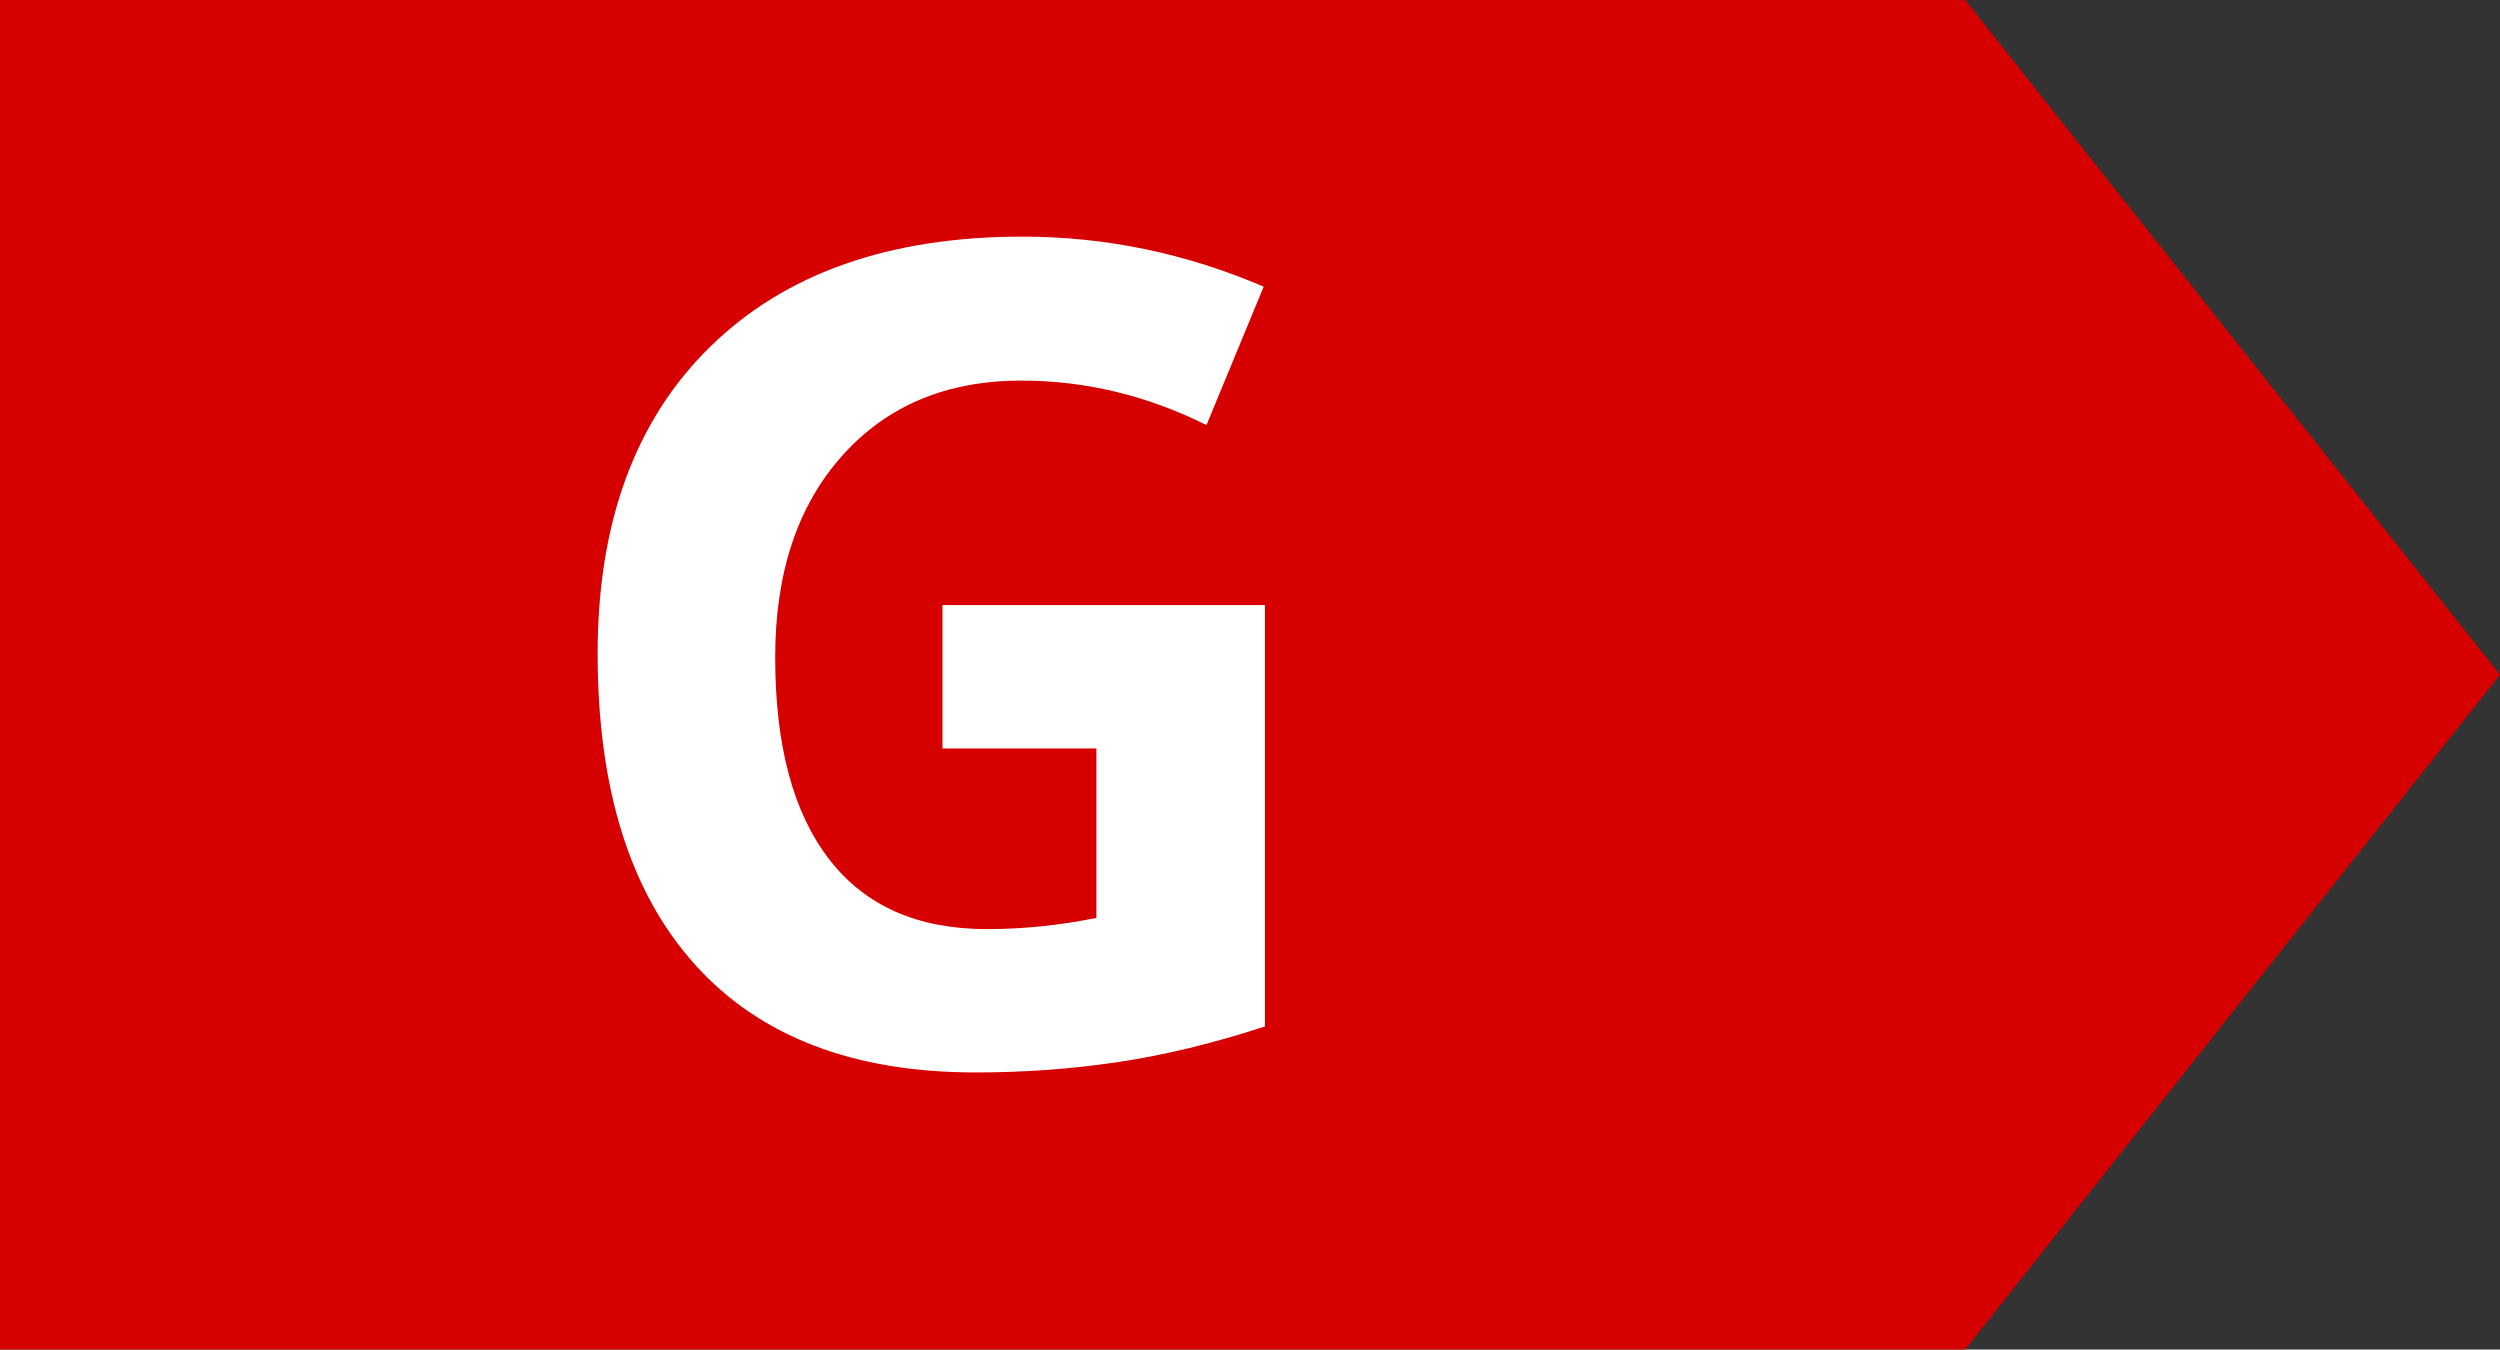
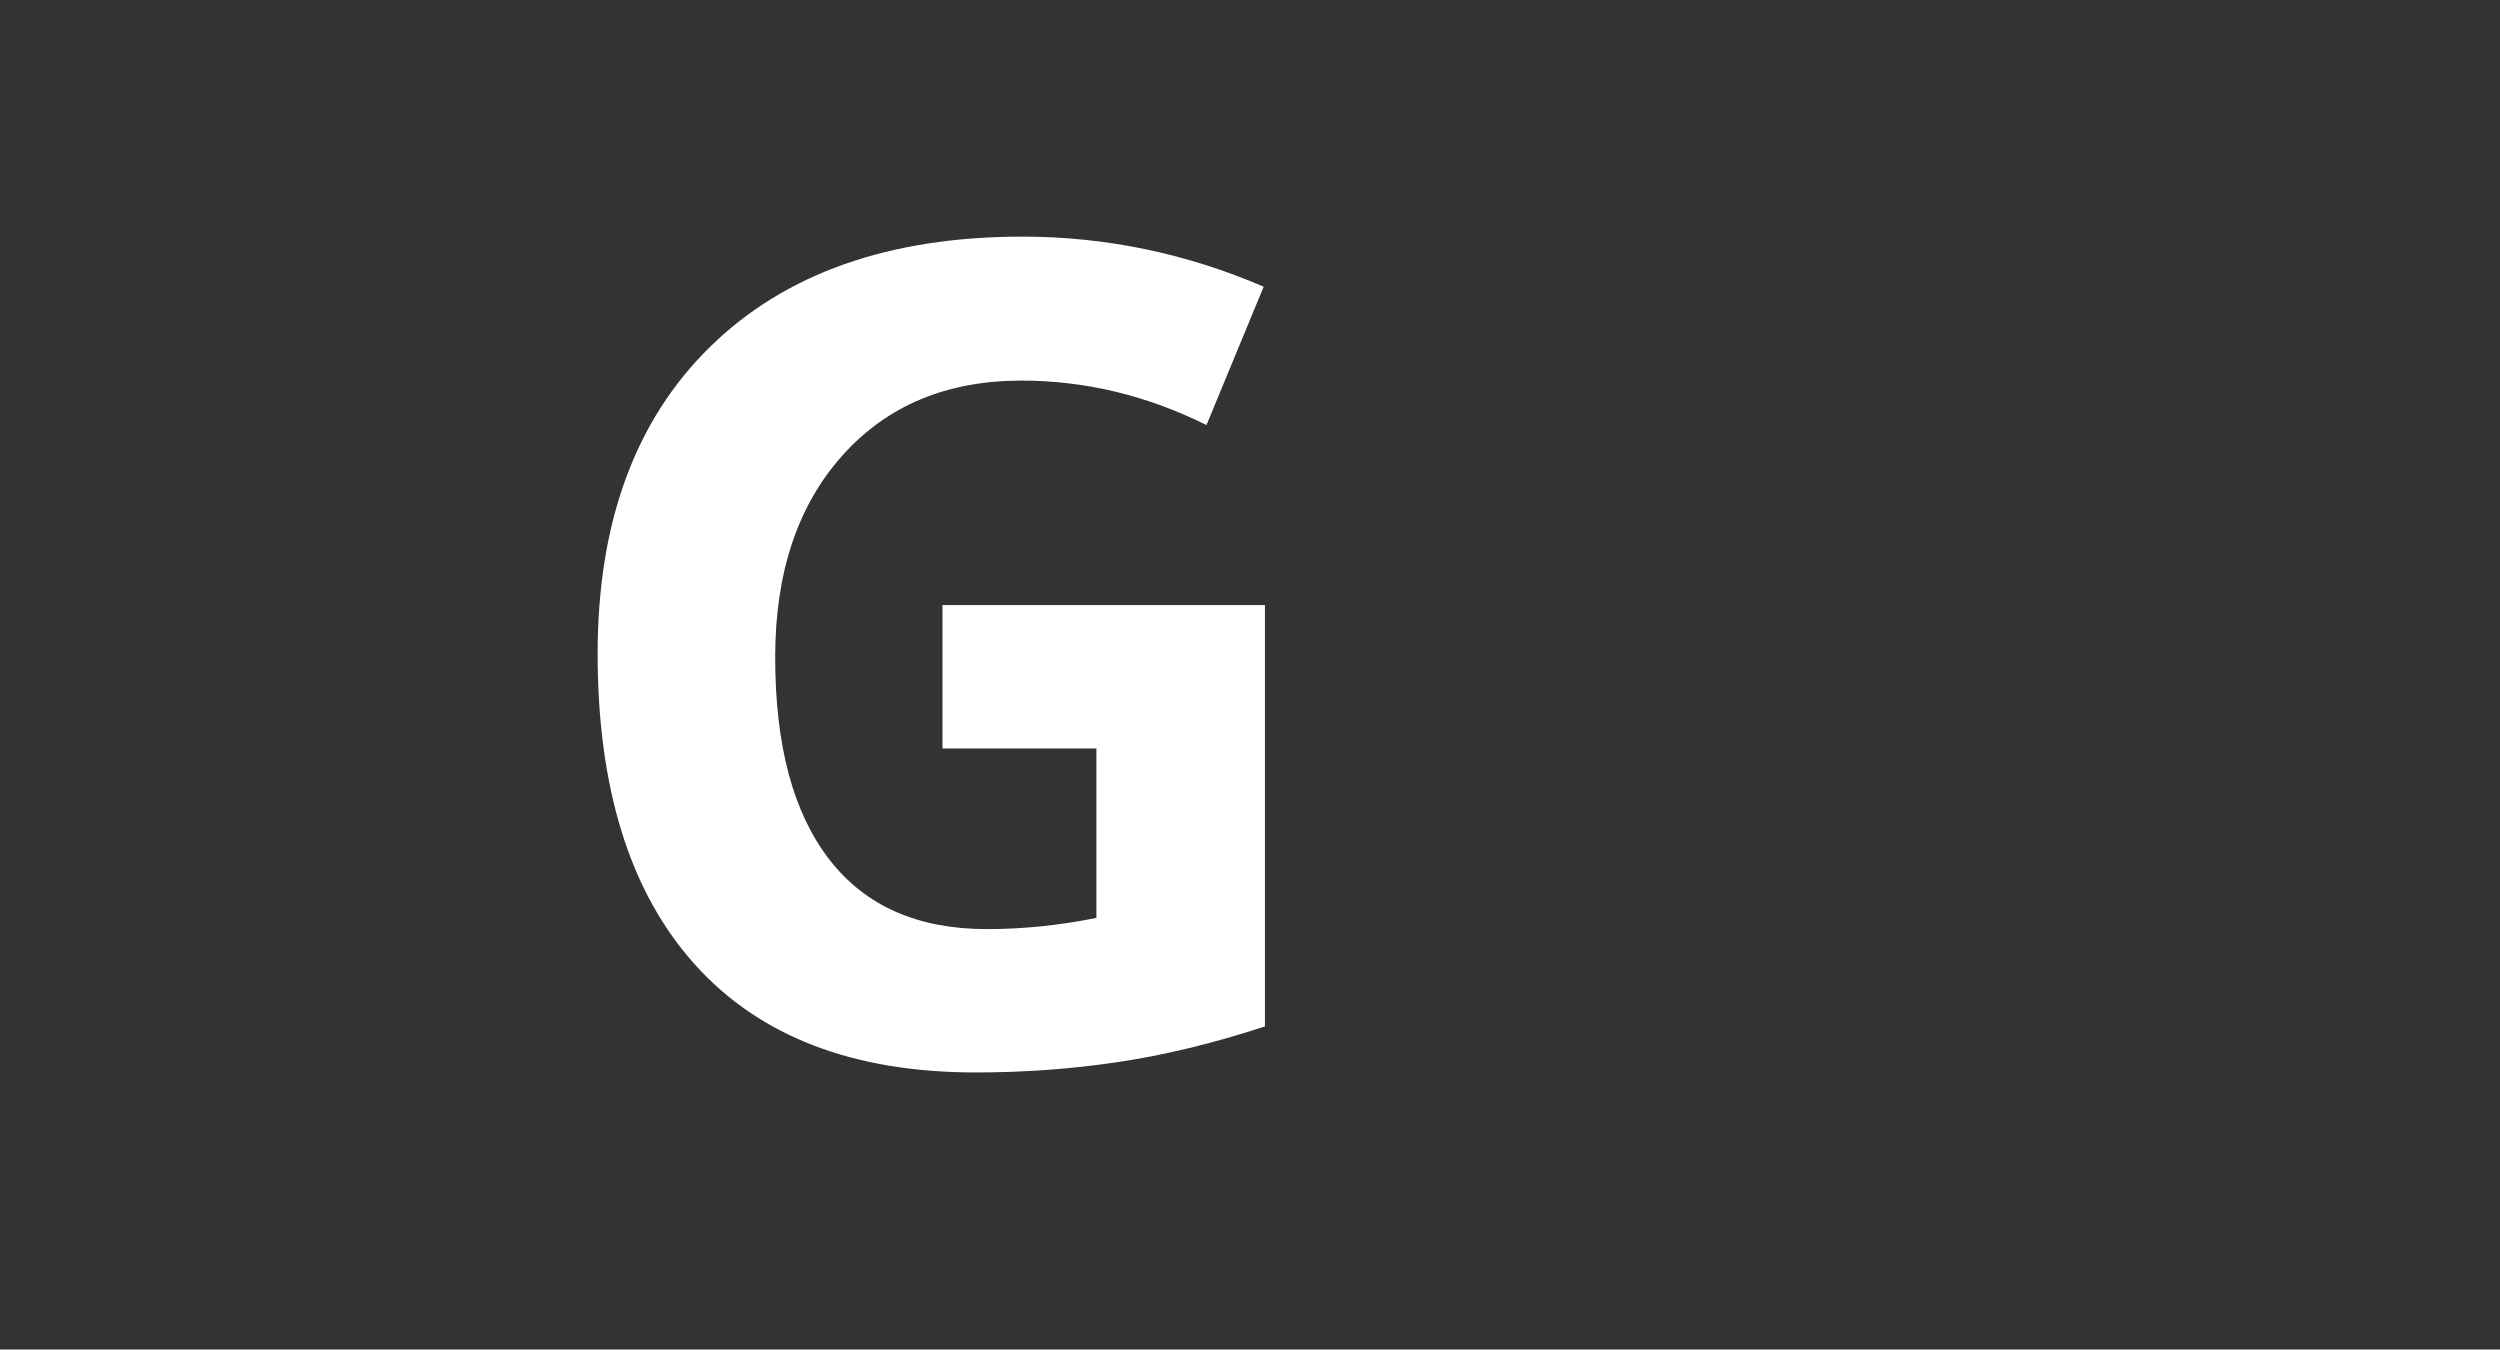
<svg xmlns="http://www.w3.org/2000/svg" version="1.1" id="Laag_1" x="0px" y="0px" viewBox="0 0 804 434" style="enable-background:new 0 0 804 434;" xml:space="preserve">
  <rect x="0" y="0" width="804" height="434" fill="#333333" stroke="none" />
  <style type="text/css"> .st0{fill:#D60000;} .st1{fill:#FFFFFF;} </style>
  <g>
-     <polygon class="st0" points="804,217 632,434 0,434 0,0 632,0 632,0 " />
-   </g>
+     </g>
  <g>
    <path class="st1" d="M303.1,194.6h103.7v135.5c-16.8,5.5-32.6,9.3-47.5,11.5c-14.8,2.2-30,3.3-45.5,3.3 c-39.5,0-69.6-11.6-90.4-34.8c-20.8-23.2-31.2-56.5-31.2-99.9c0-42.2,12.1-75.1,36.2-98.7c24.1-23.6,57.6-35.4,100.4-35.4 c26.8,0,52.7,5.4,77.6,16.1L388,136.7c-19.1-9.5-38.9-14.3-59.5-14.3c-24,0-43.2,8-57.6,24.1c-14.4,16.1-21.6,37.7-21.6,64.9 c0,28.4,5.8,50,17.4,65c11.6,15,28.5,22.4,50.7,22.4c11.6,0,23.3-1.2,35.2-3.6v-54.5h-49.5V194.6z" />
  </g>
</svg>